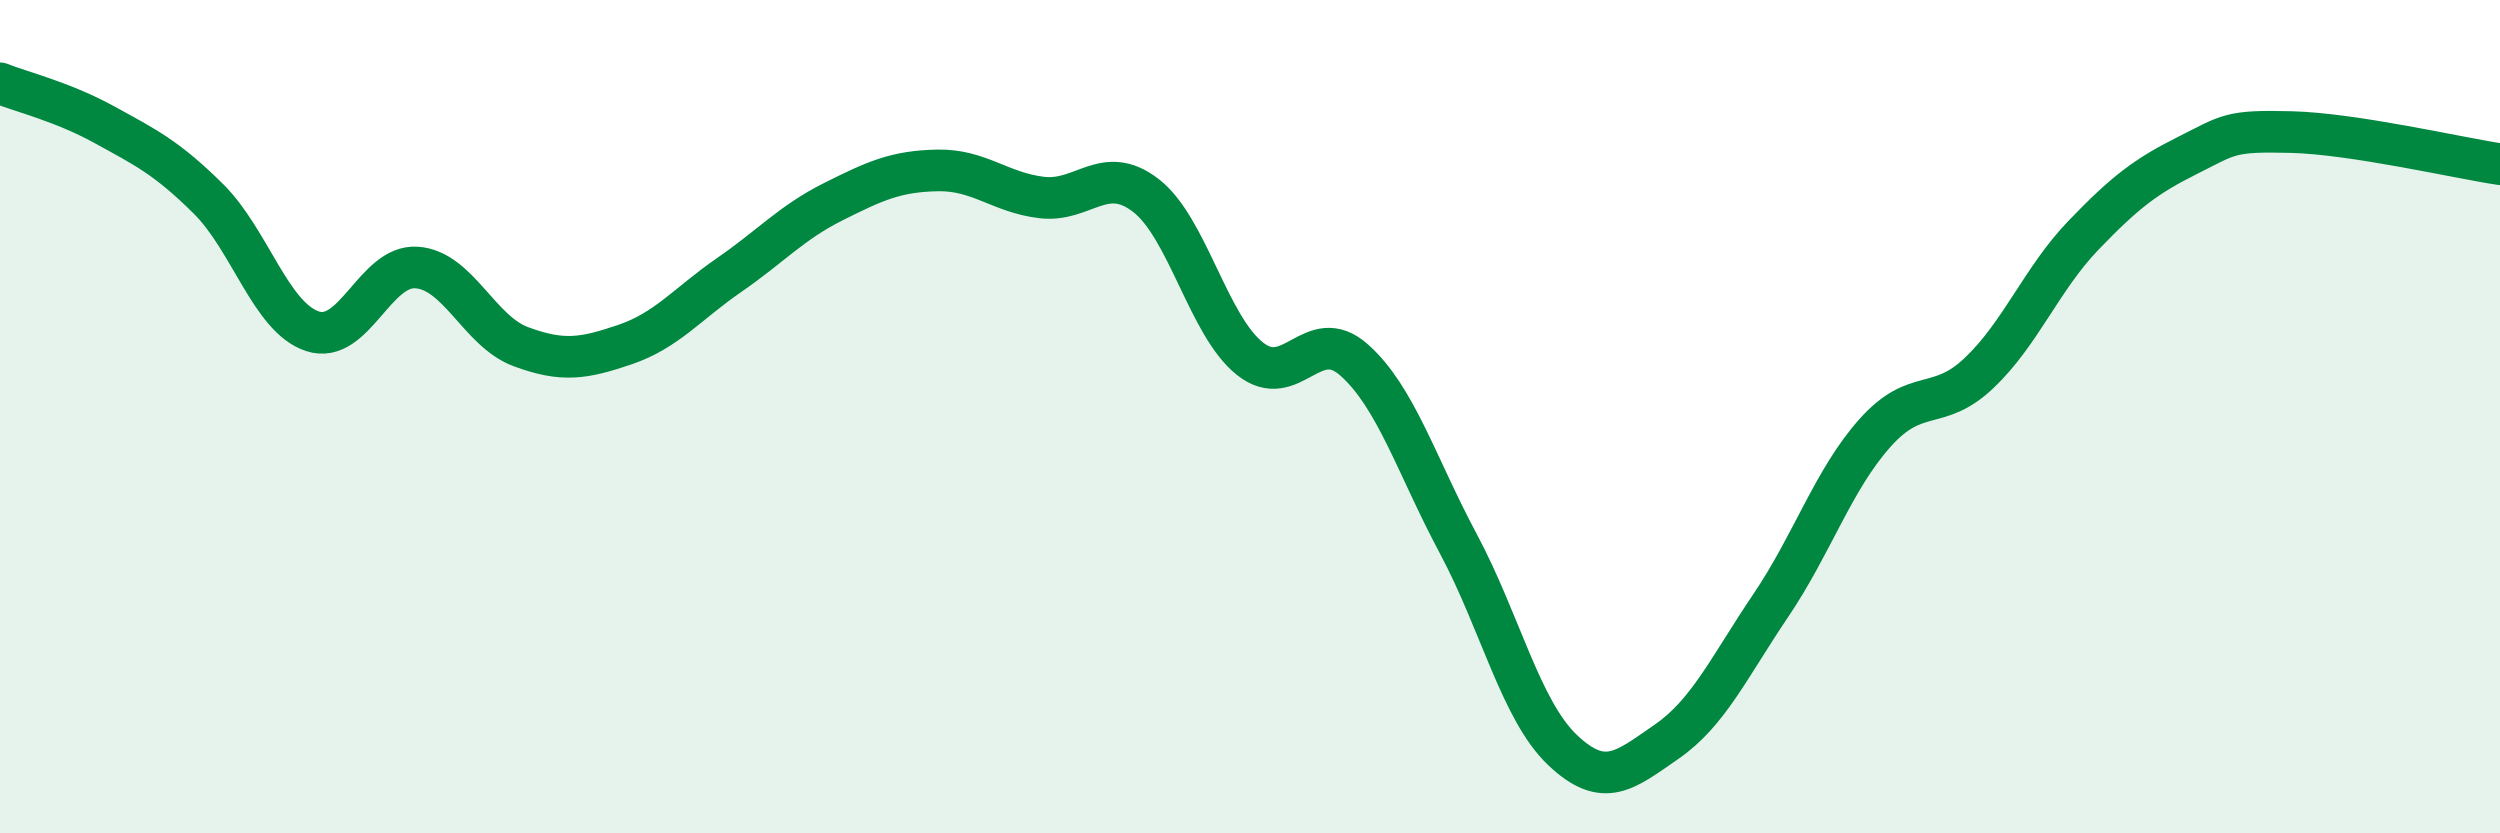
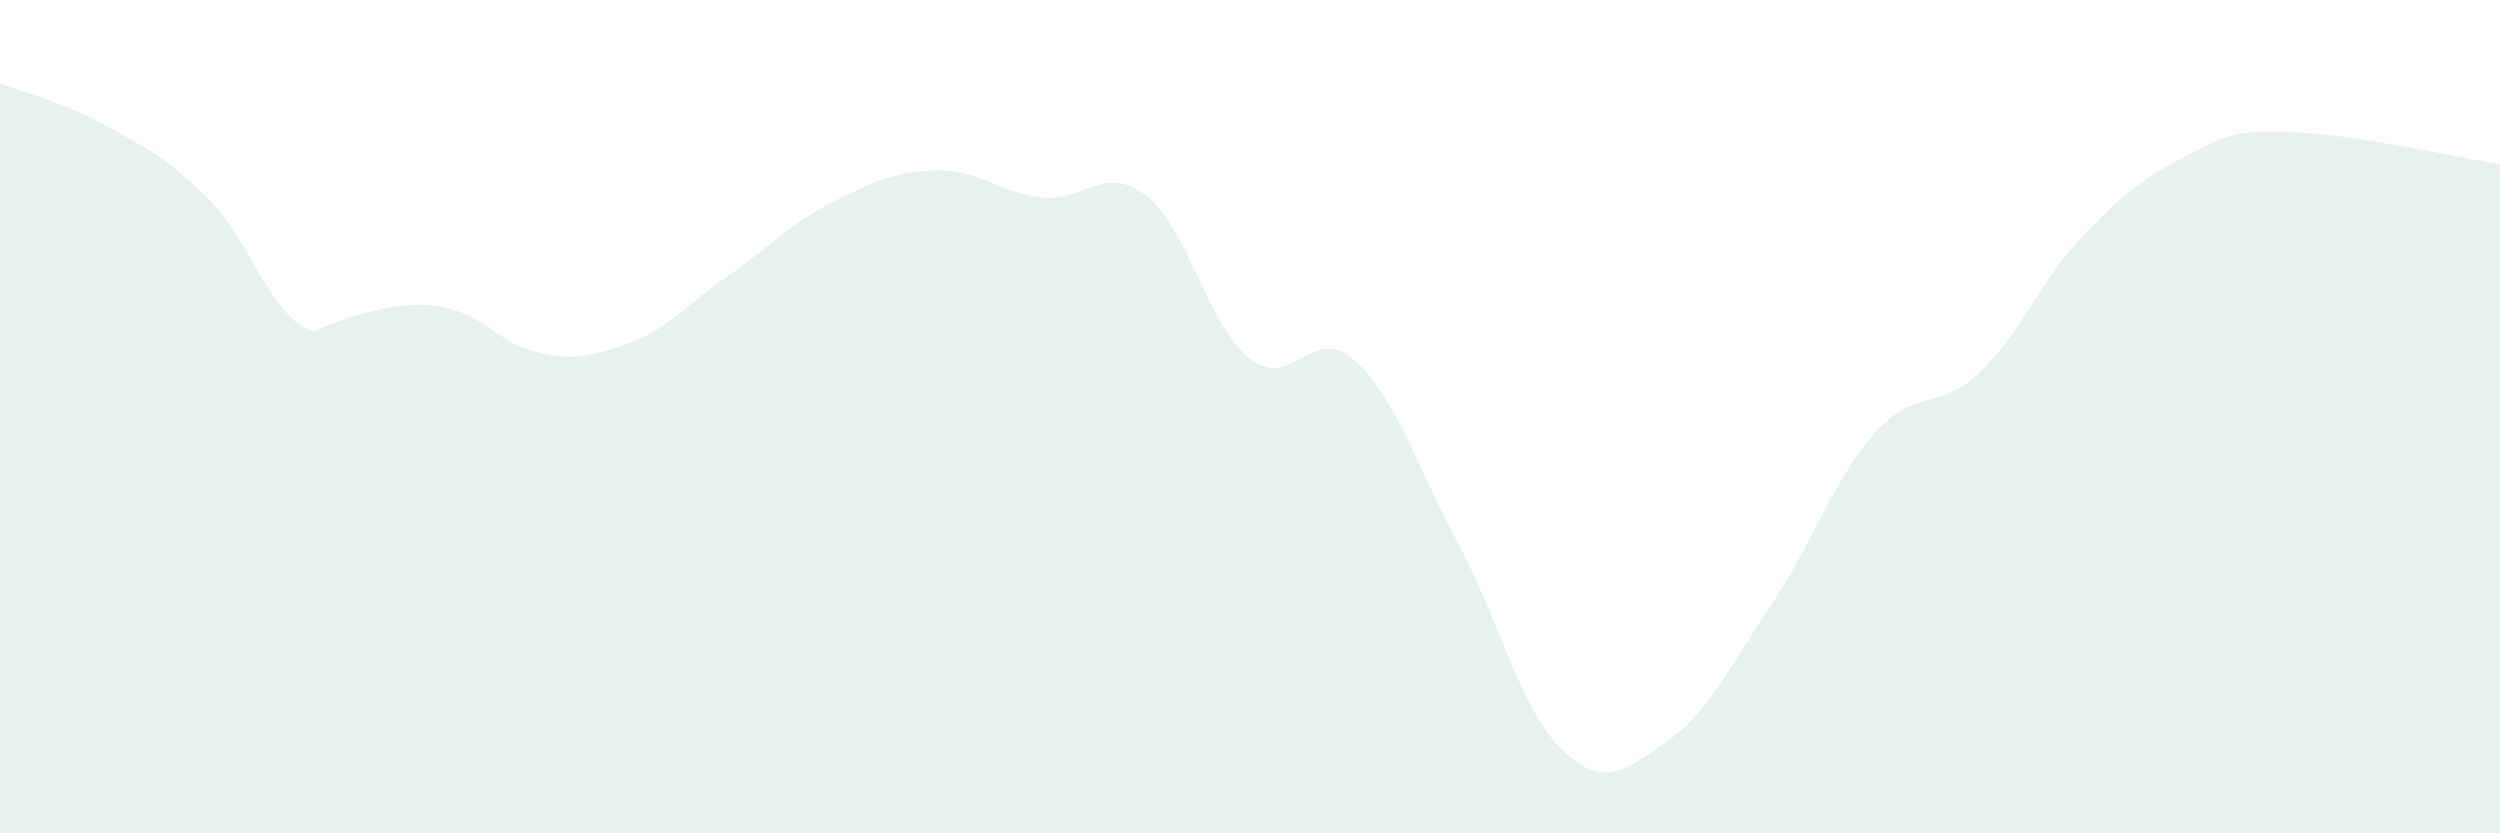
<svg xmlns="http://www.w3.org/2000/svg" width="60" height="20" viewBox="0 0 60 20">
-   <path d="M 0,2 C 0.5,2.2 1.5,2.44 2.5,2.99 C 3.5,3.54 4,3.78 5,4.77 C 6,5.76 6.5,7.62 7.5,7.95 C 8.5,8.28 9,6.35 10,6.42 C 11,6.49 11.5,7.95 12.5,8.32 C 13.5,8.69 14,8.61 15,8.27 C 16,7.93 16.5,7.29 17.5,6.6 C 18.5,5.91 19,5.34 20,4.84 C 21,4.34 21.5,4.11 22.5,4.09 C 23.5,4.07 24,4.62 25,4.74 C 26,4.86 26.5,3.92 27.5,4.69 C 28.5,5.46 29,7.82 30,8.61 C 31,9.4 31.5,7.75 32.5,8.64 C 33.5,9.53 34,11.18 35,13.05 C 36,14.92 36.5,17.05 37.5,18 C 38.5,18.95 39,18.49 40,17.8 C 41,17.11 41.5,16.01 42.5,14.53 C 43.5,13.05 44,11.51 45,10.39 C 46,9.27 46.5,9.9 47.5,8.95 C 48.5,8 49,6.69 50,5.65 C 51,4.61 51.5,4.23 52.5,3.73 C 53.5,3.23 53.5,3.13 55,3.17 C 56.5,3.21 59,3.79 60,3.94L60 20L0 20Z" fill="#008740" opacity="0.1" stroke-linecap="round" stroke-linejoin="round" />
-   <path d="M 0,2 C 0.5,2.2 1.5,2.44 2.5,2.99 C 3.5,3.54 4,3.78 5,4.77 C 6,5.76 6.5,7.62 7.5,7.95 C 8.5,8.28 9,6.35 10,6.42 C 11,6.49 11.5,7.95 12.5,8.32 C 13.5,8.69 14,8.61 15,8.27 C 16,7.93 16.5,7.29 17.5,6.6 C 18.5,5.91 19,5.34 20,4.84 C 21,4.34 21.5,4.11 22.5,4.09 C 23.5,4.07 24,4.62 25,4.74 C 26,4.86 26.5,3.92 27.5,4.69 C 28.5,5.46 29,7.82 30,8.61 C 31,9.4 31.5,7.75 32.5,8.64 C 33.5,9.53 34,11.18 35,13.05 C 36,14.92 36.5,17.05 37.5,18 C 38.5,18.95 39,18.49 40,17.8 C 41,17.11 41.5,16.01 42.5,14.53 C 43.5,13.05 44,11.51 45,10.39 C 46,9.27 46.5,9.9 47.5,8.95 C 48.5,8 49,6.69 50,5.65 C 51,4.61 51.5,4.23 52.5,3.73 C 53.5,3.23 53.5,3.13 55,3.17 C 56.5,3.21 59,3.79 60,3.94" stroke="#008740" stroke-width="1" fill="none" stroke-linecap="round" stroke-linejoin="round" />
+   <path d="M 0,2 C 0.5,2.2 1.5,2.44 2.5,2.99 C 3.5,3.54 4,3.78 5,4.77 C 6,5.76 6.5,7.62 7.5,7.95 C 11,6.49 11.5,7.95 12.5,8.32 C 13.5,8.69 14,8.61 15,8.27 C 16,7.93 16.5,7.29 17.5,6.6 C 18.5,5.91 19,5.34 20,4.84 C 21,4.34 21.5,4.11 22.5,4.09 C 23.5,4.07 24,4.62 25,4.74 C 26,4.86 26.5,3.92 27.5,4.69 C 28.5,5.46 29,7.82 30,8.61 C 31,9.4 31.5,7.75 32.5,8.64 C 33.5,9.53 34,11.18 35,13.05 C 36,14.92 36.5,17.05 37.5,18 C 38.5,18.95 39,18.49 40,17.8 C 41,17.11 41.5,16.01 42.5,14.53 C 43.5,13.05 44,11.51 45,10.39 C 46,9.27 46.5,9.9 47.5,8.95 C 48.5,8 49,6.69 50,5.65 C 51,4.61 51.5,4.23 52.5,3.73 C 53.5,3.23 53.5,3.13 55,3.17 C 56.5,3.21 59,3.79 60,3.94L60 20L0 20Z" fill="#008740" opacity="0.1" stroke-linecap="round" stroke-linejoin="round" />
</svg>